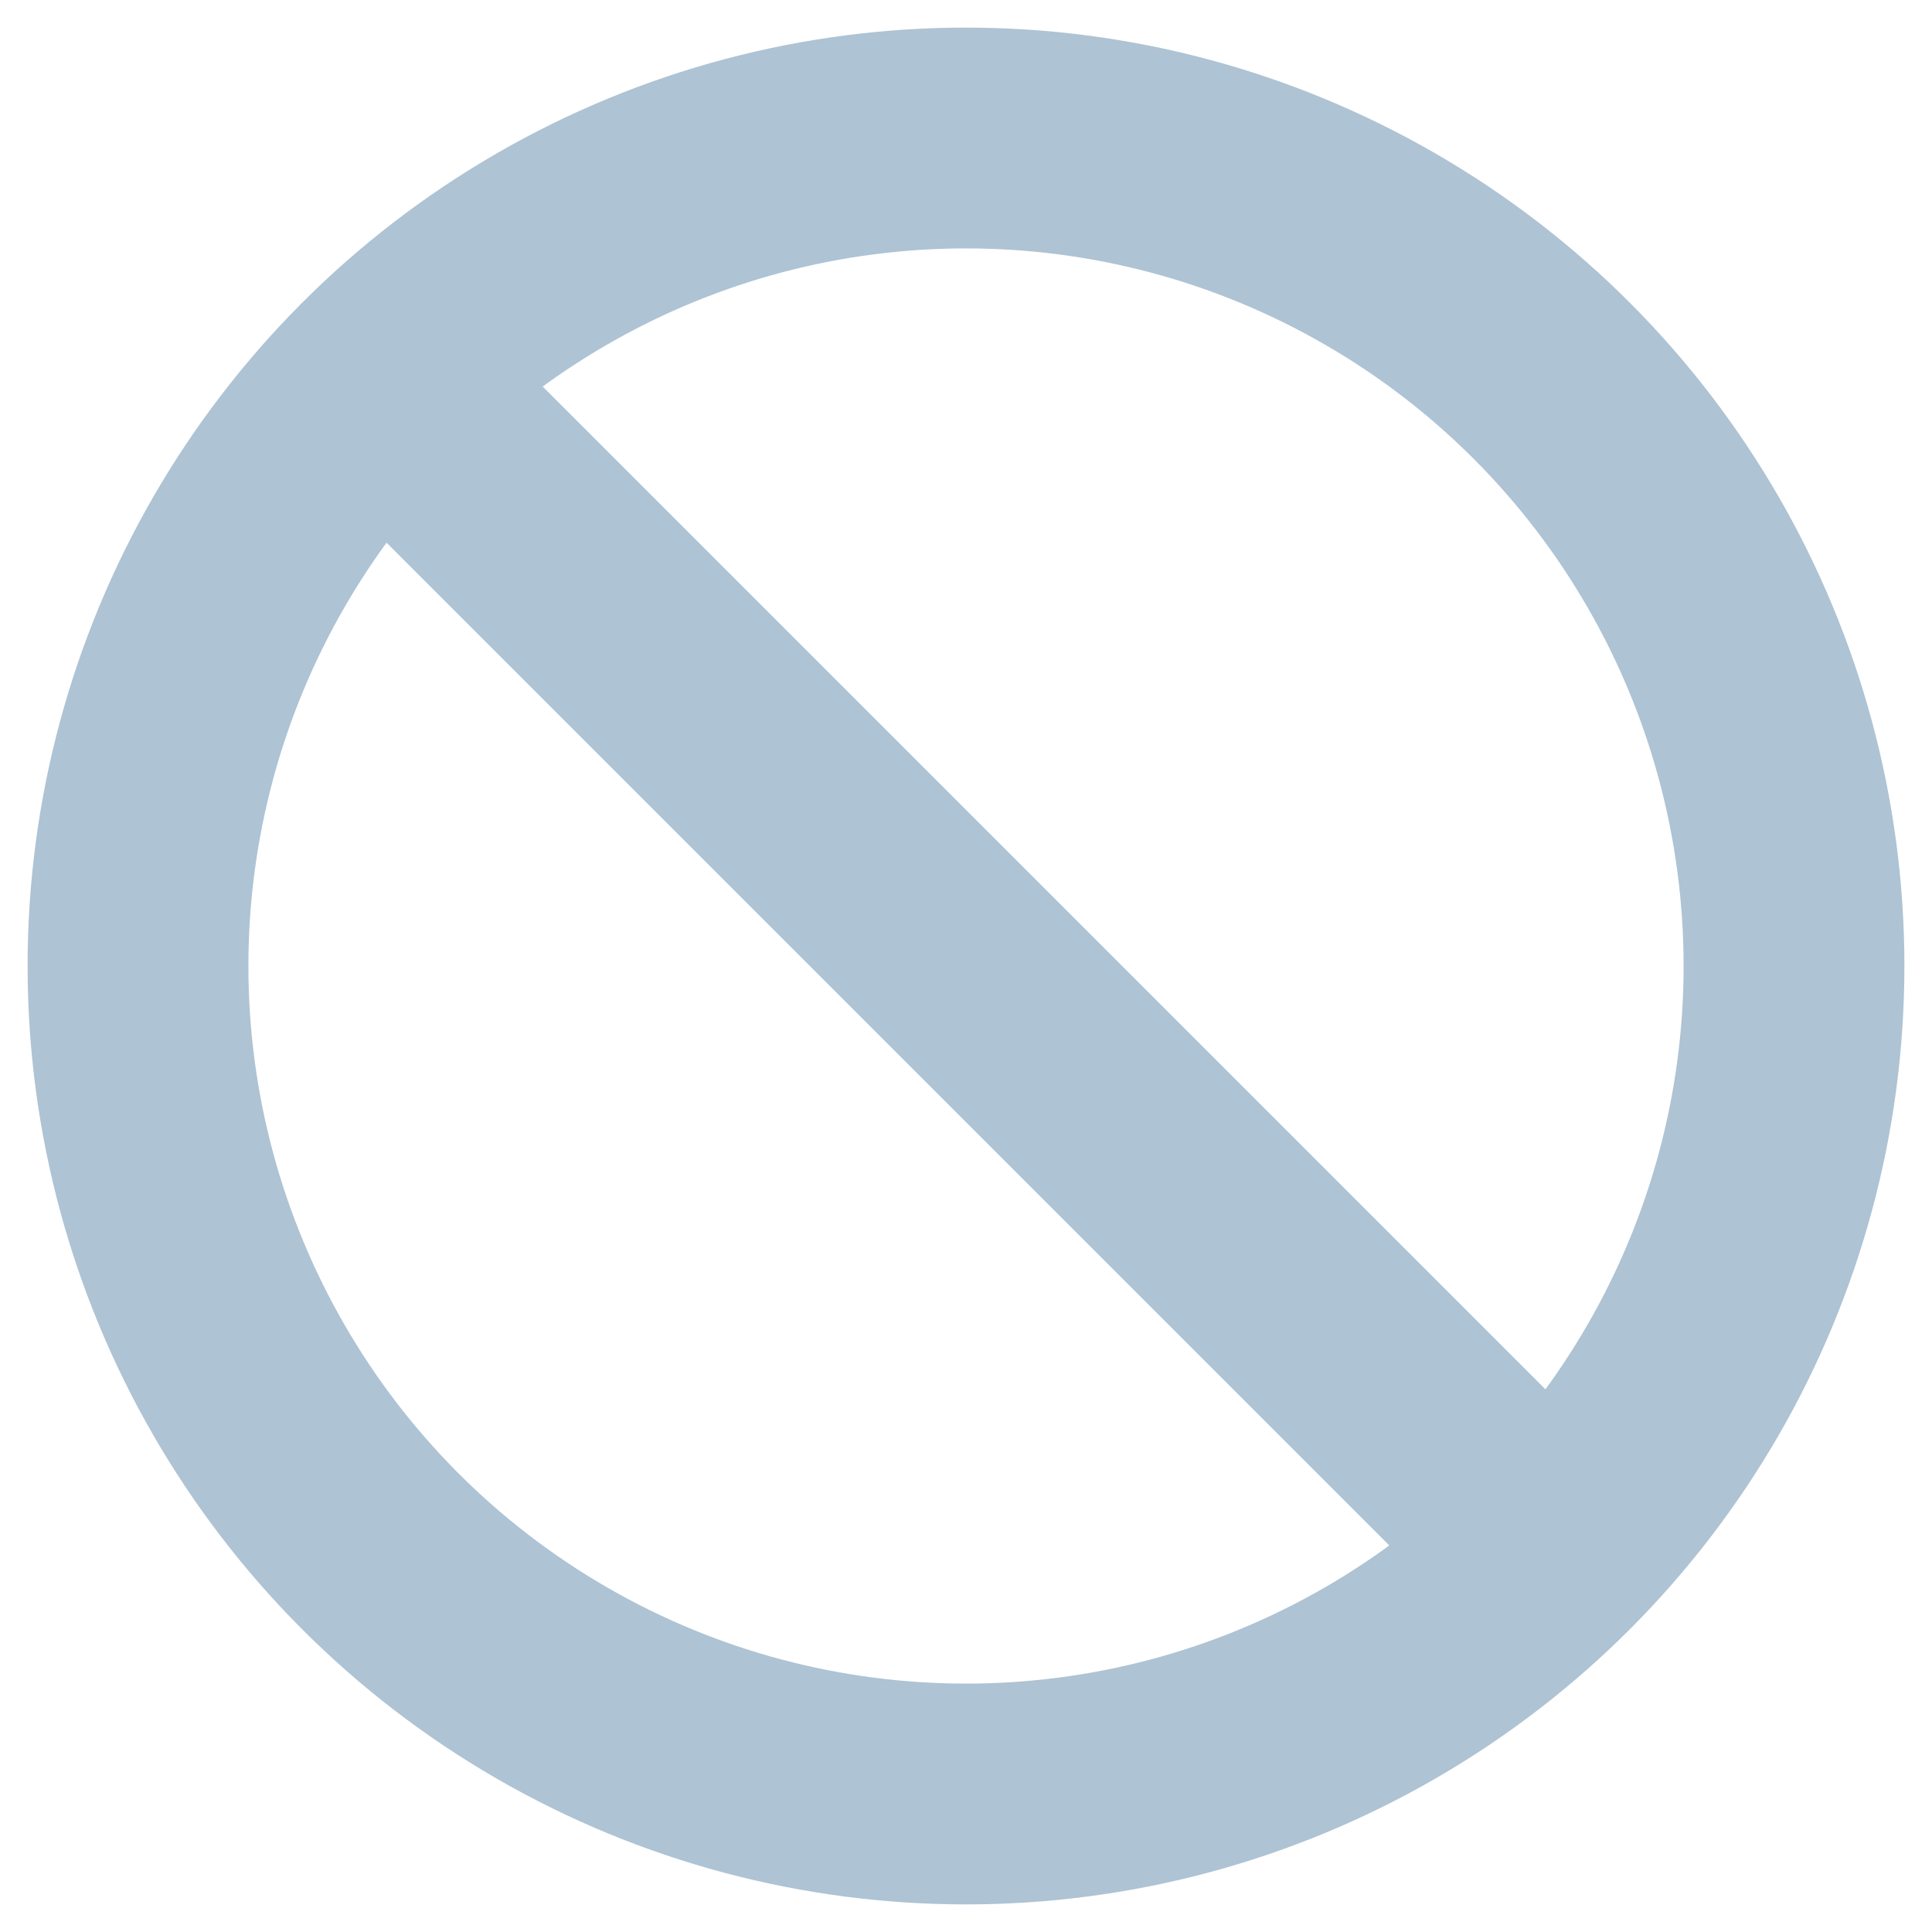
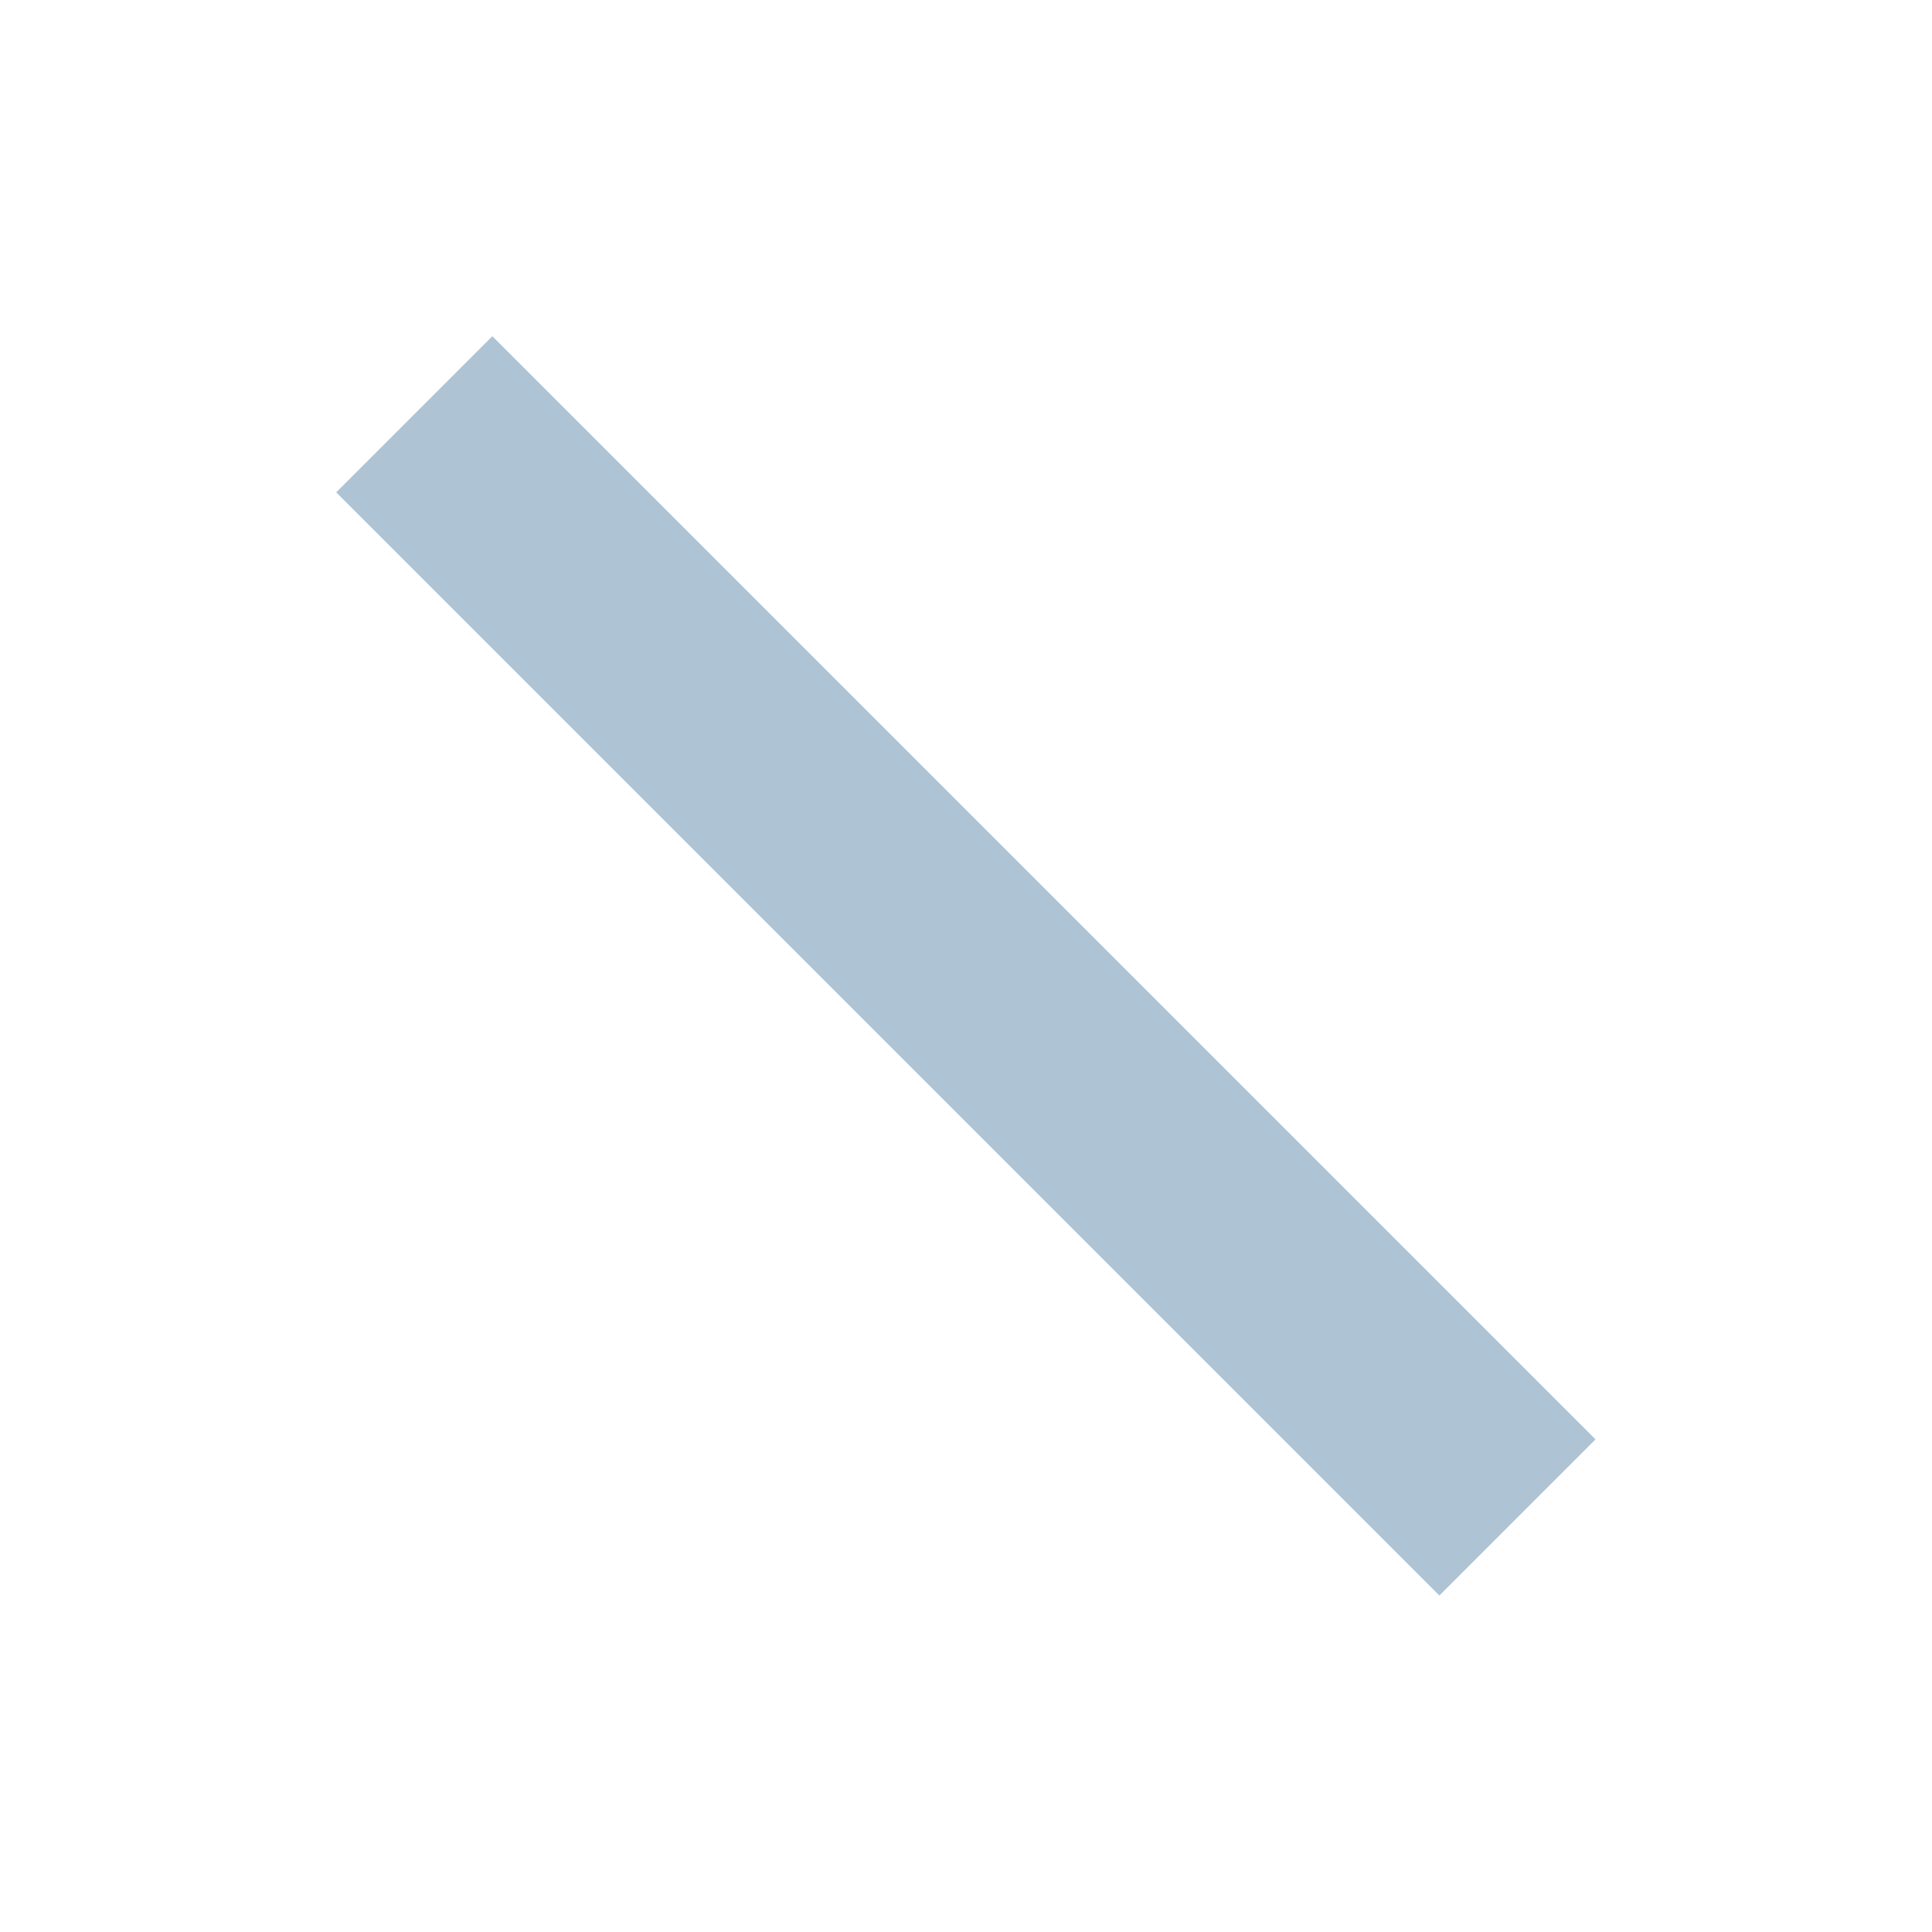
<svg xmlns="http://www.w3.org/2000/svg" id="uuid-59a76423-a035-45e6-b332-a95cf2edce70" data-name="PROHIBICION" viewBox="0 0 70 70">
  <defs>
    <style>
      .uuid-ac1e5021-310d-43f5-b838-1b4f8e75980b {
        fill: none;
        stroke: #aec3d4;
        stroke-miterlimit: 10;
        stroke-width: 8px;
      }
    </style>
  </defs>
-   <circle class="uuid-ac1e5021-310d-43f5-b838-1b4f8e75980b" cx="35" cy="35" r="30" />
-   <path class="uuid-ac1e5021-310d-43f5-b838-1b4f8e75980b" d="M15.01,15.01l39.97,39.97L15.01,15.01Z" />
+   <path class="uuid-ac1e5021-310d-43f5-b838-1b4f8e75980b" d="M15.01,15.01l39.97,39.97Z" />
</svg>